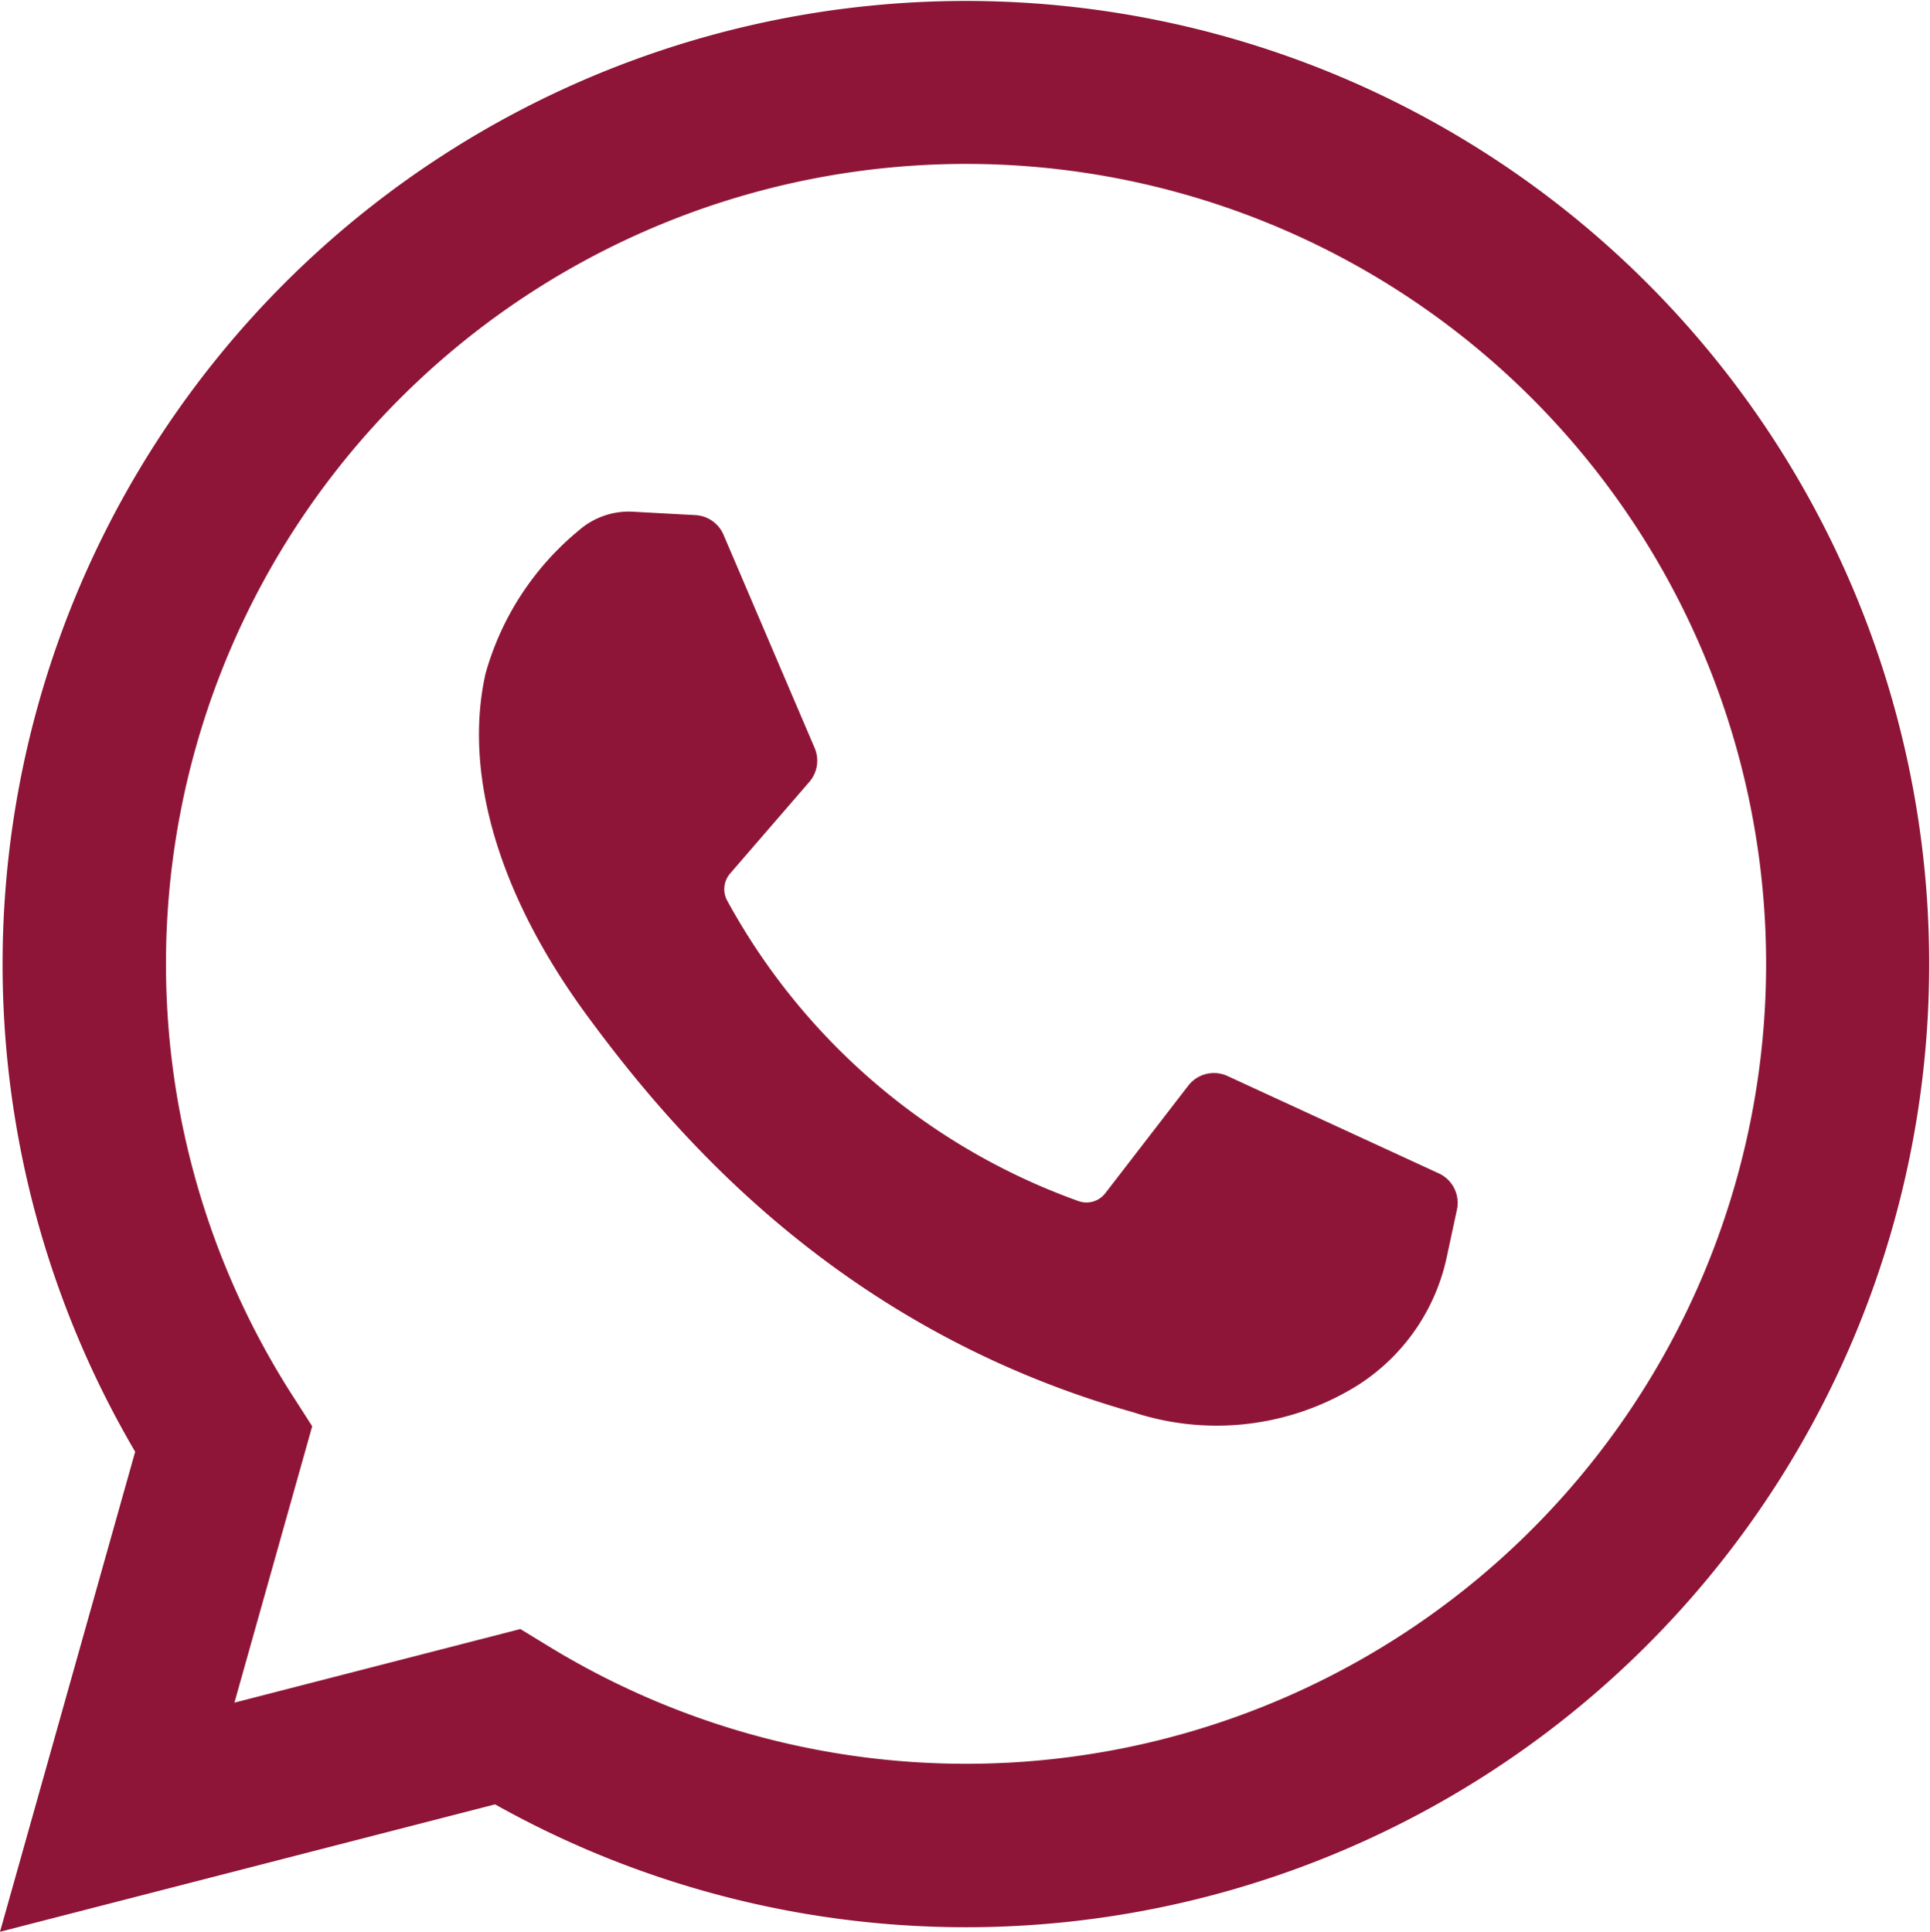
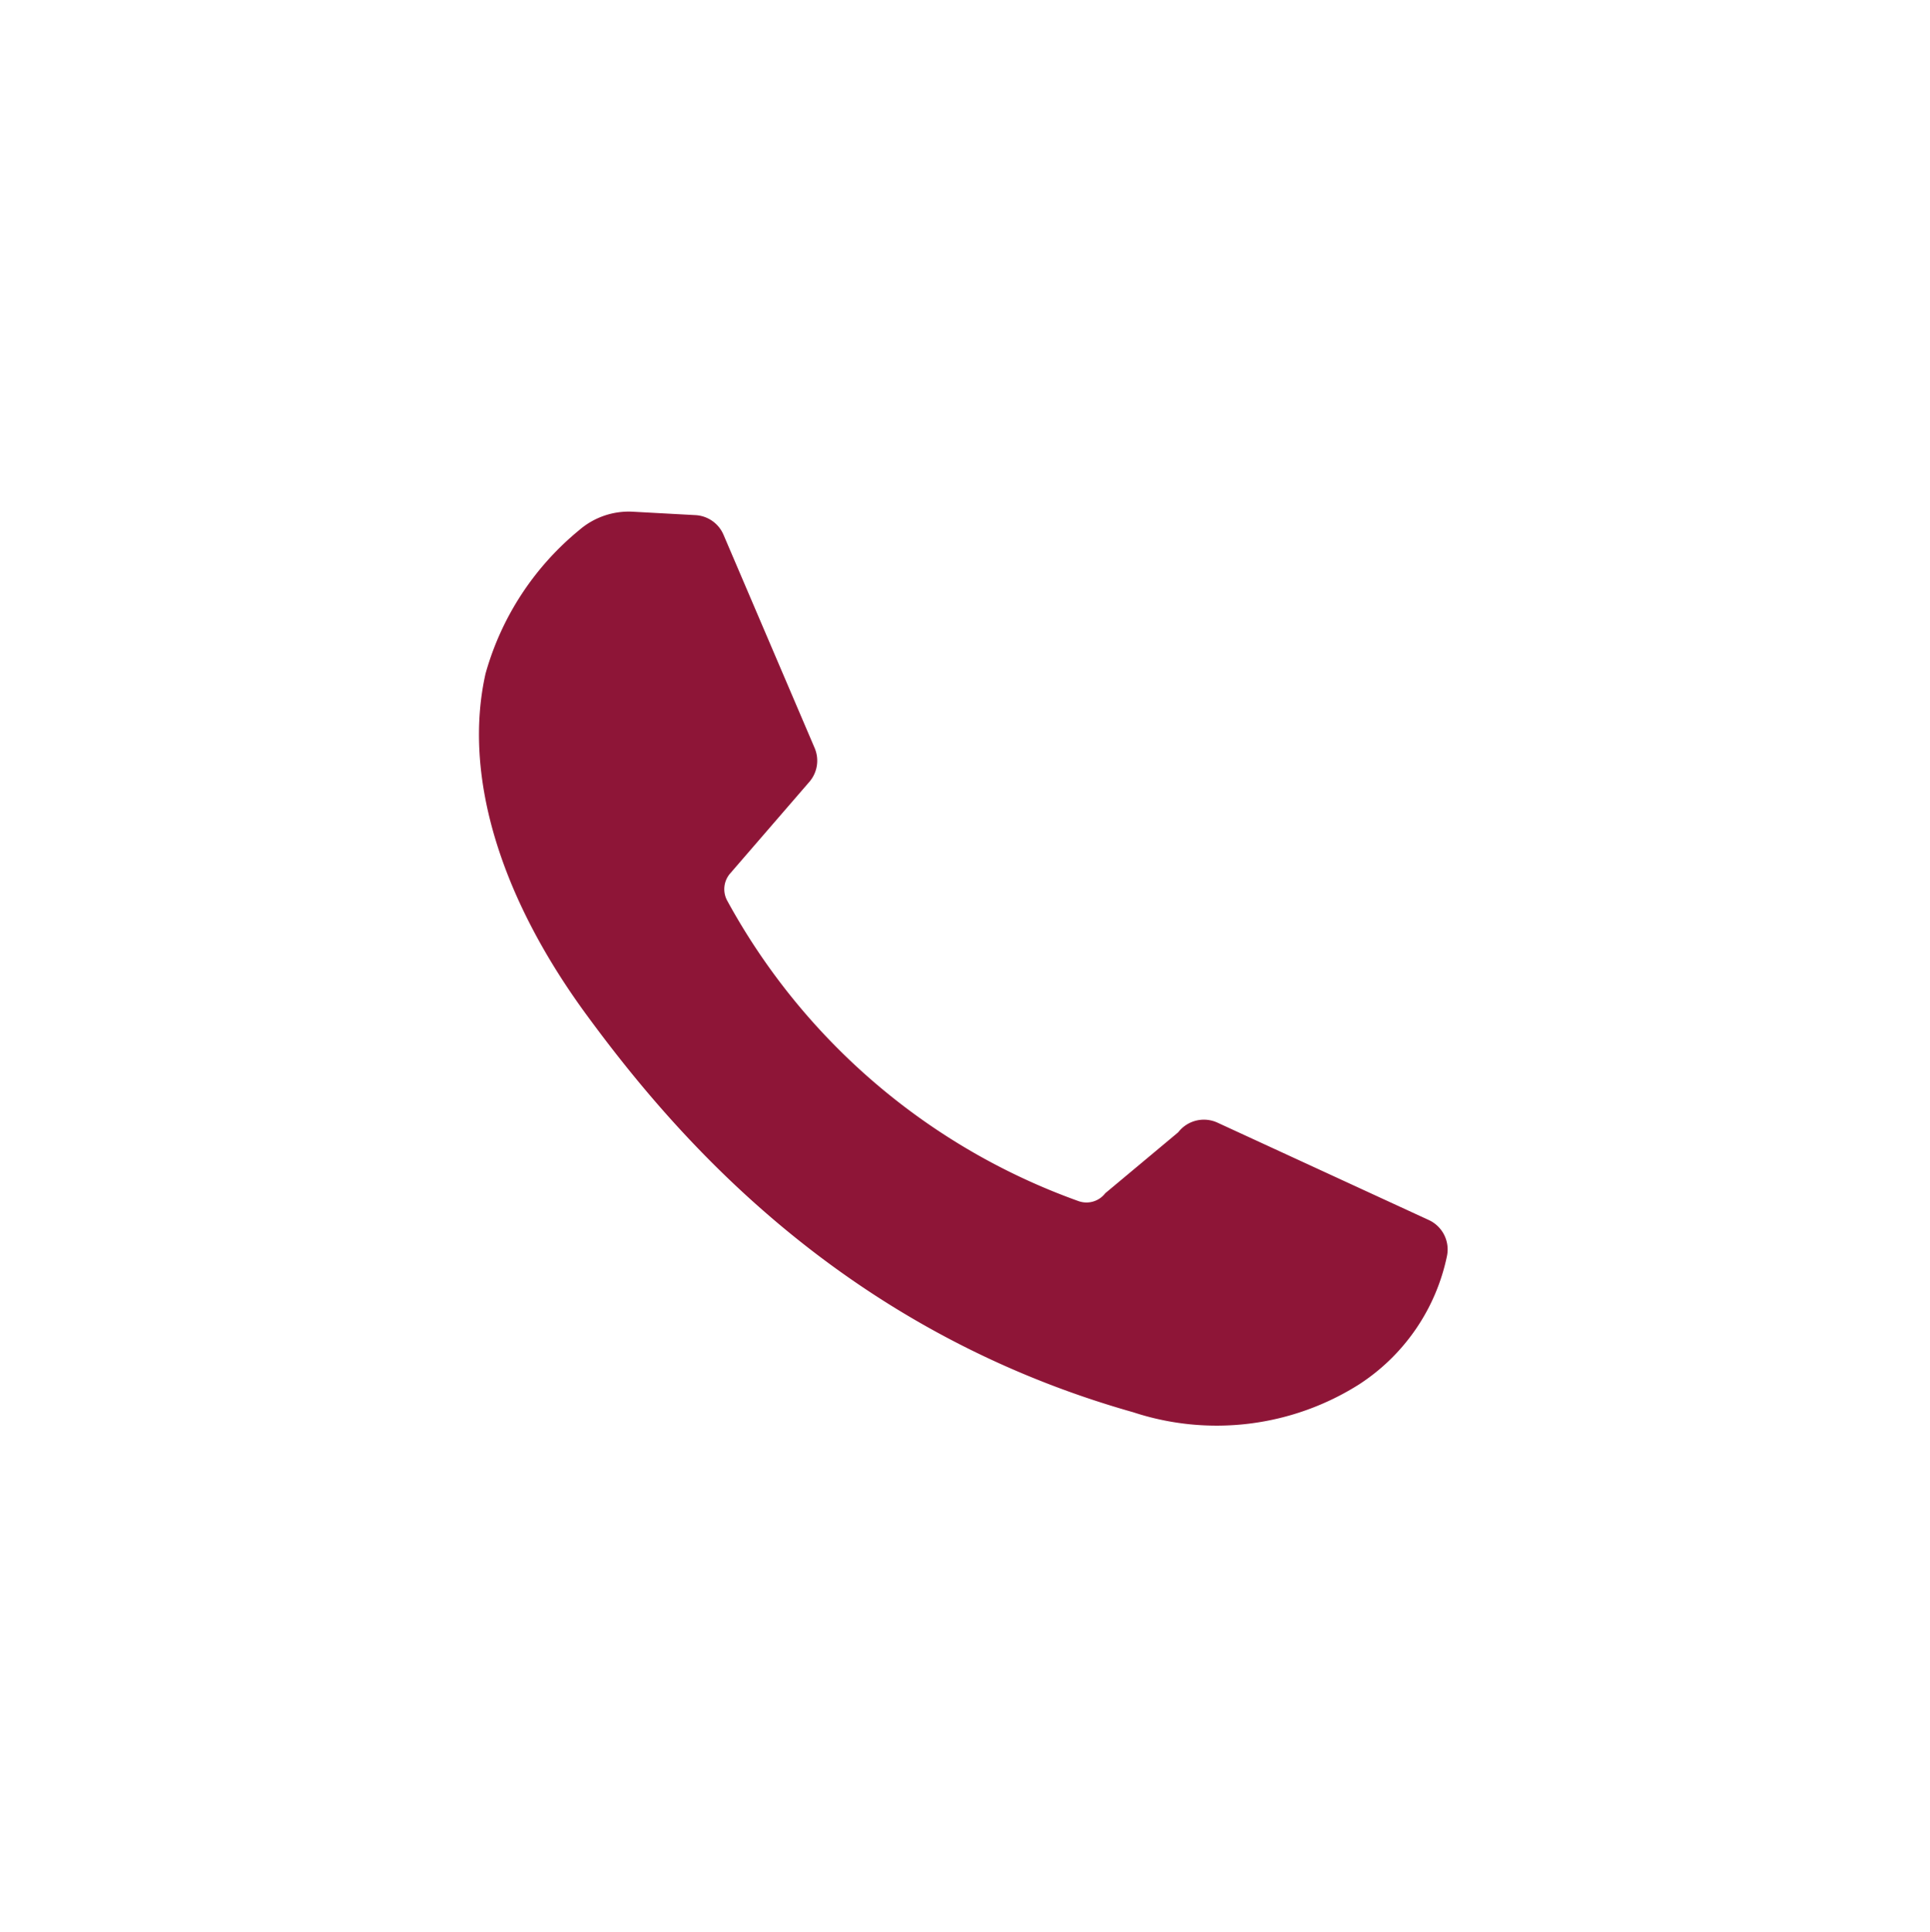
<svg xmlns="http://www.w3.org/2000/svg" id="Group_31" data-name="Group 31" width="76.935" height="77.019" viewBox="0 0 76.935 77.019">
-   <path id="Path_112" data-name="Path 112" d="M68.494,145.34,73.882,126.2A38.4,38.4,0,1,1,88.229,140.26ZM89.238,133.27l1.176.718a31.893,31.893,0,1,0-10.267-10.037l.792,1.233-3.1,11.02Z" transform="translate(-68.494 -68.321)" fill="#8e1537" />
-   <path id="Path_113" data-name="Path 113" d="M156.23,152.966l-2.493-.136a3.015,3.015,0,0,0-2.143.733,11.357,11.357,0,0,0-3.734,5.722c-.885,3.942.483,8.77,4.023,13.6s10.138,12.551,21.8,15.85a10.625,10.625,0,0,0,9-1.113,8.048,8.048,0,0,0,3.5-5.109l.4-1.859a1.292,1.292,0,0,0-.722-1.443l-8.425-3.883a1.292,1.292,0,0,0-1.563.384L172.566,180a.946.946,0,0,1-1.064.317,25.9,25.9,0,0,1-14.015-11.993.956.956,0,0,1,.12-1.067l3.161-3.657a1.291,1.291,0,0,0,.21-1.352l-3.632-8.5A1.292,1.292,0,0,0,156.23,152.966Z" transform="translate(-128.505 -132.428)" fill="#8e1537" />
+   <path id="Path_113" data-name="Path 113" d="M156.23,152.966l-2.493-.136a3.015,3.015,0,0,0-2.143.733,11.357,11.357,0,0,0-3.734,5.722c-.885,3.942.483,8.77,4.023,13.6s10.138,12.551,21.8,15.85a10.625,10.625,0,0,0,9-1.113,8.048,8.048,0,0,0,3.5-5.109a1.292,1.292,0,0,0-.722-1.443l-8.425-3.883a1.292,1.292,0,0,0-1.563.384L172.566,180a.946.946,0,0,1-1.064.317,25.9,25.9,0,0,1-14.015-11.993.956.956,0,0,1,.12-1.067l3.161-3.657a1.291,1.291,0,0,0,.21-1.352l-3.632-8.5A1.292,1.292,0,0,0,156.23,152.966Z" transform="translate(-128.505 -132.428)" fill="#8e1537" />
</svg>